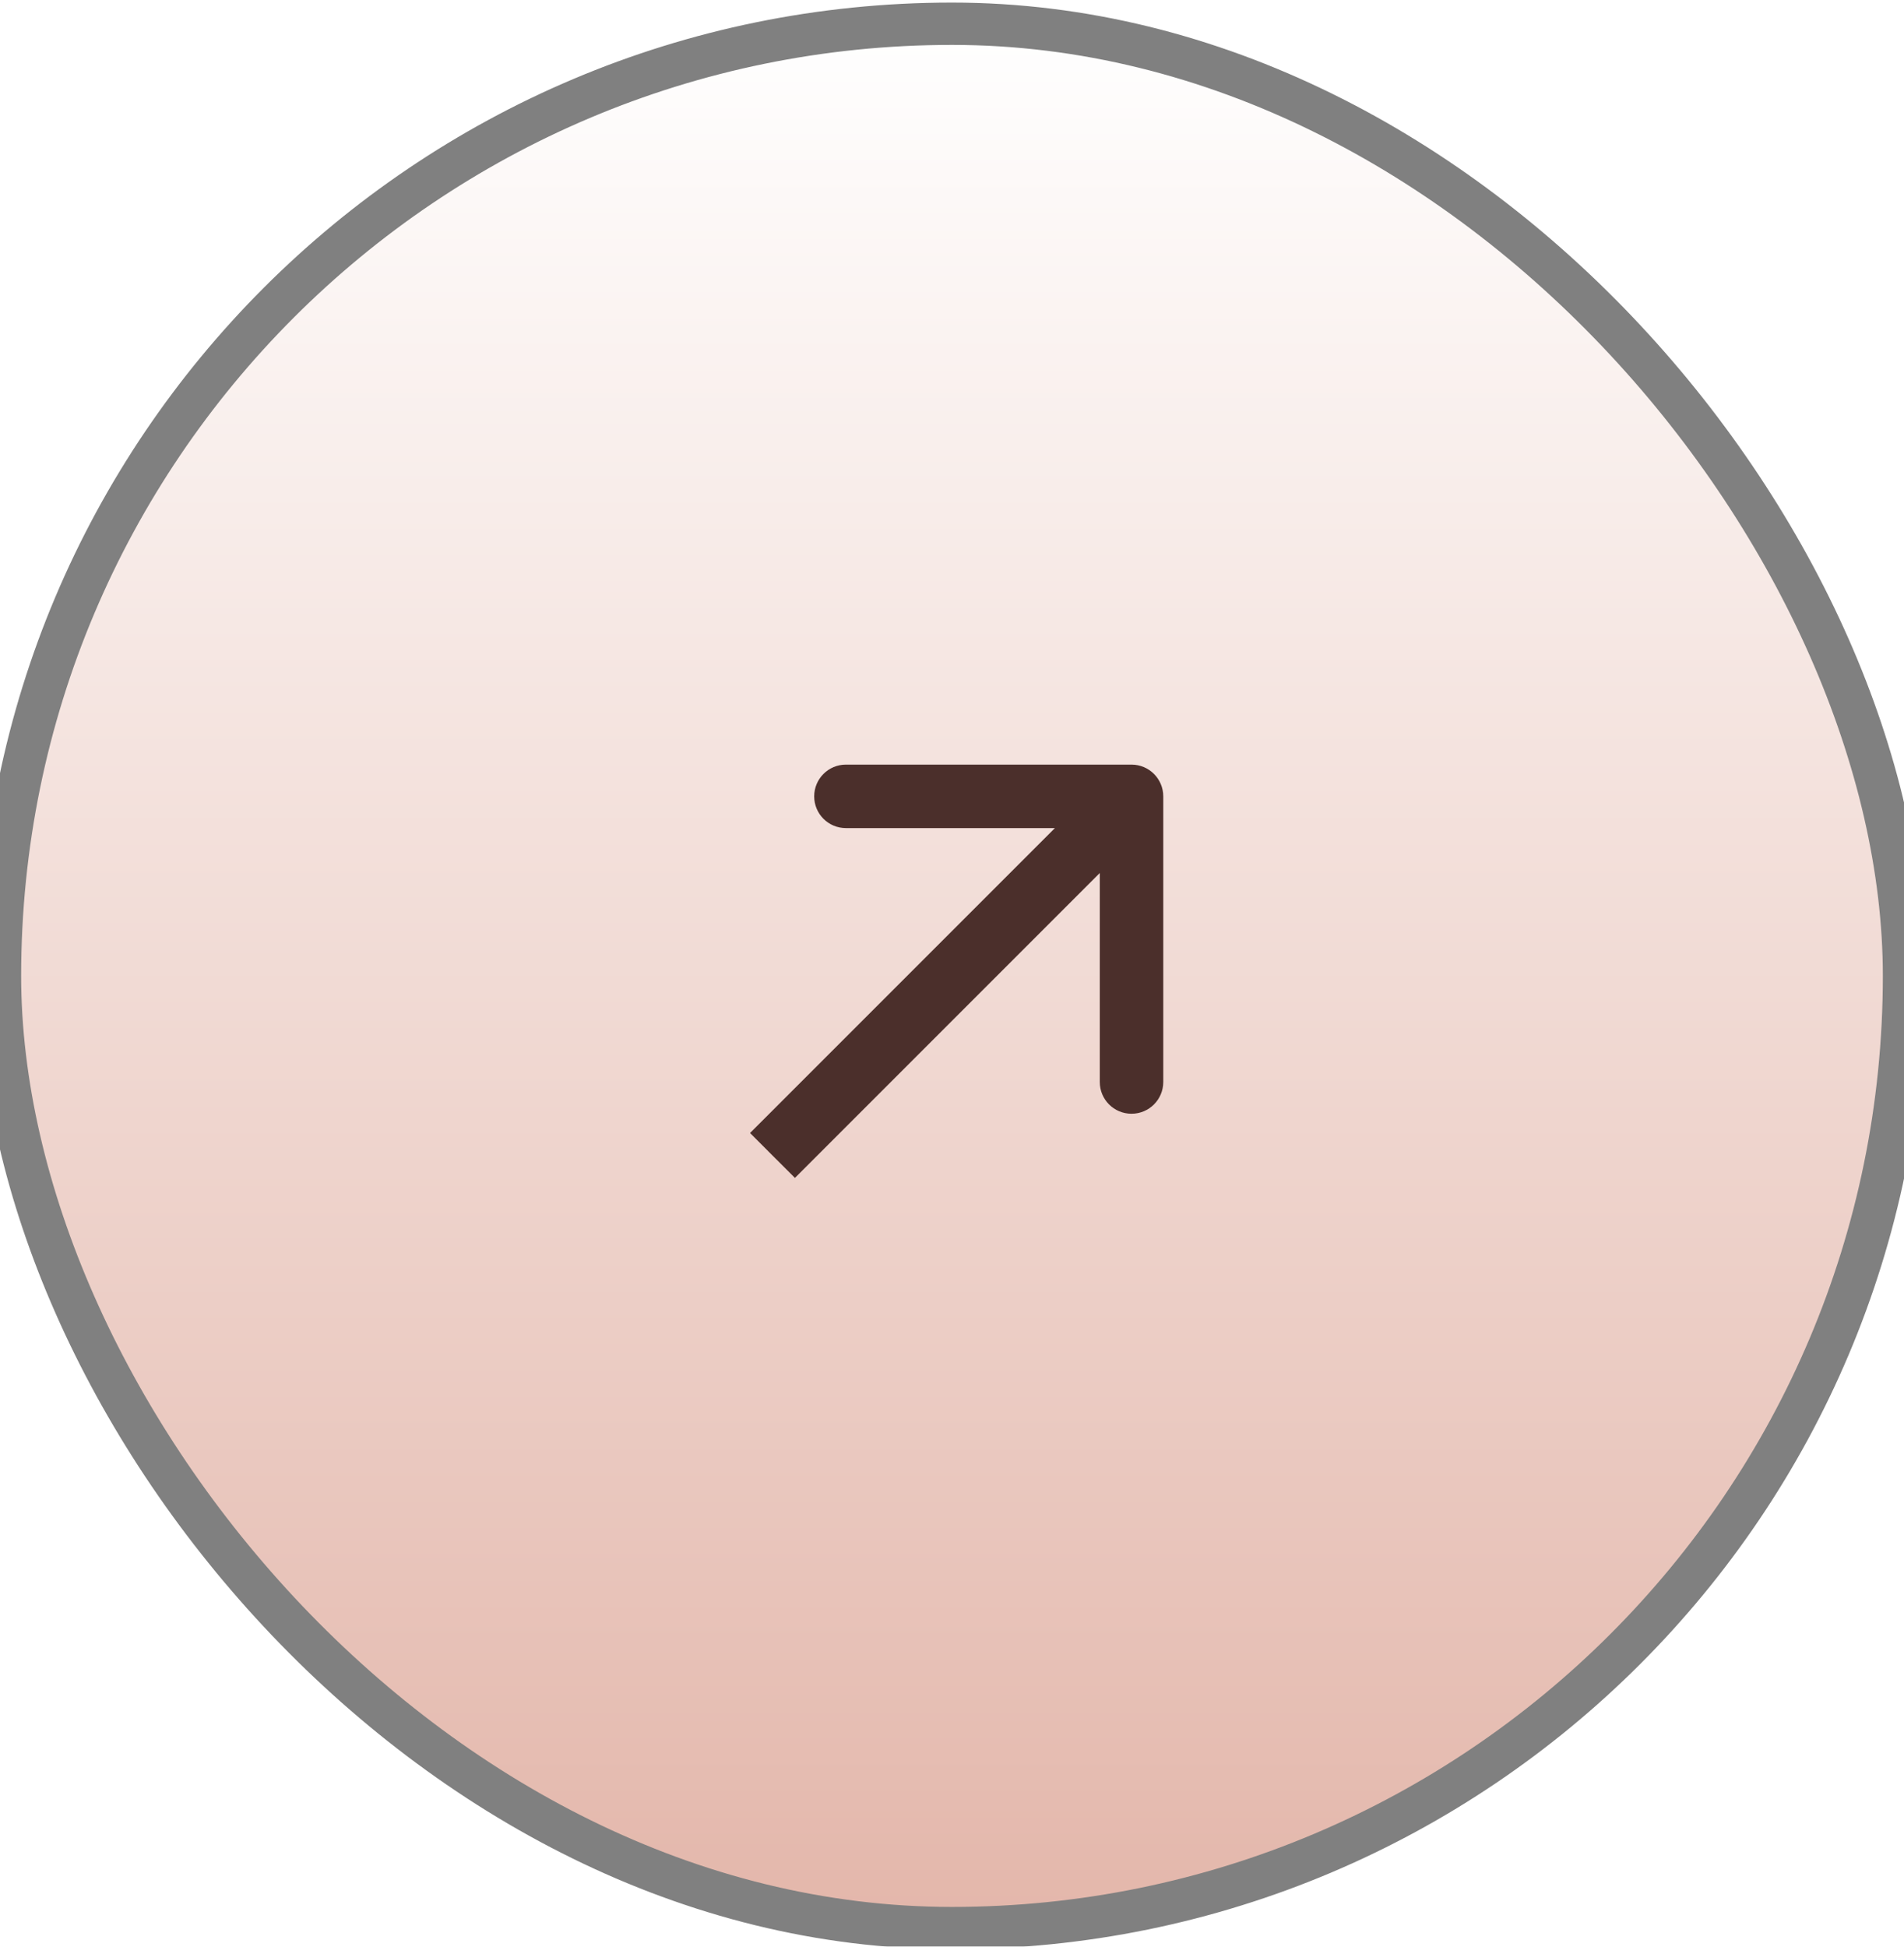
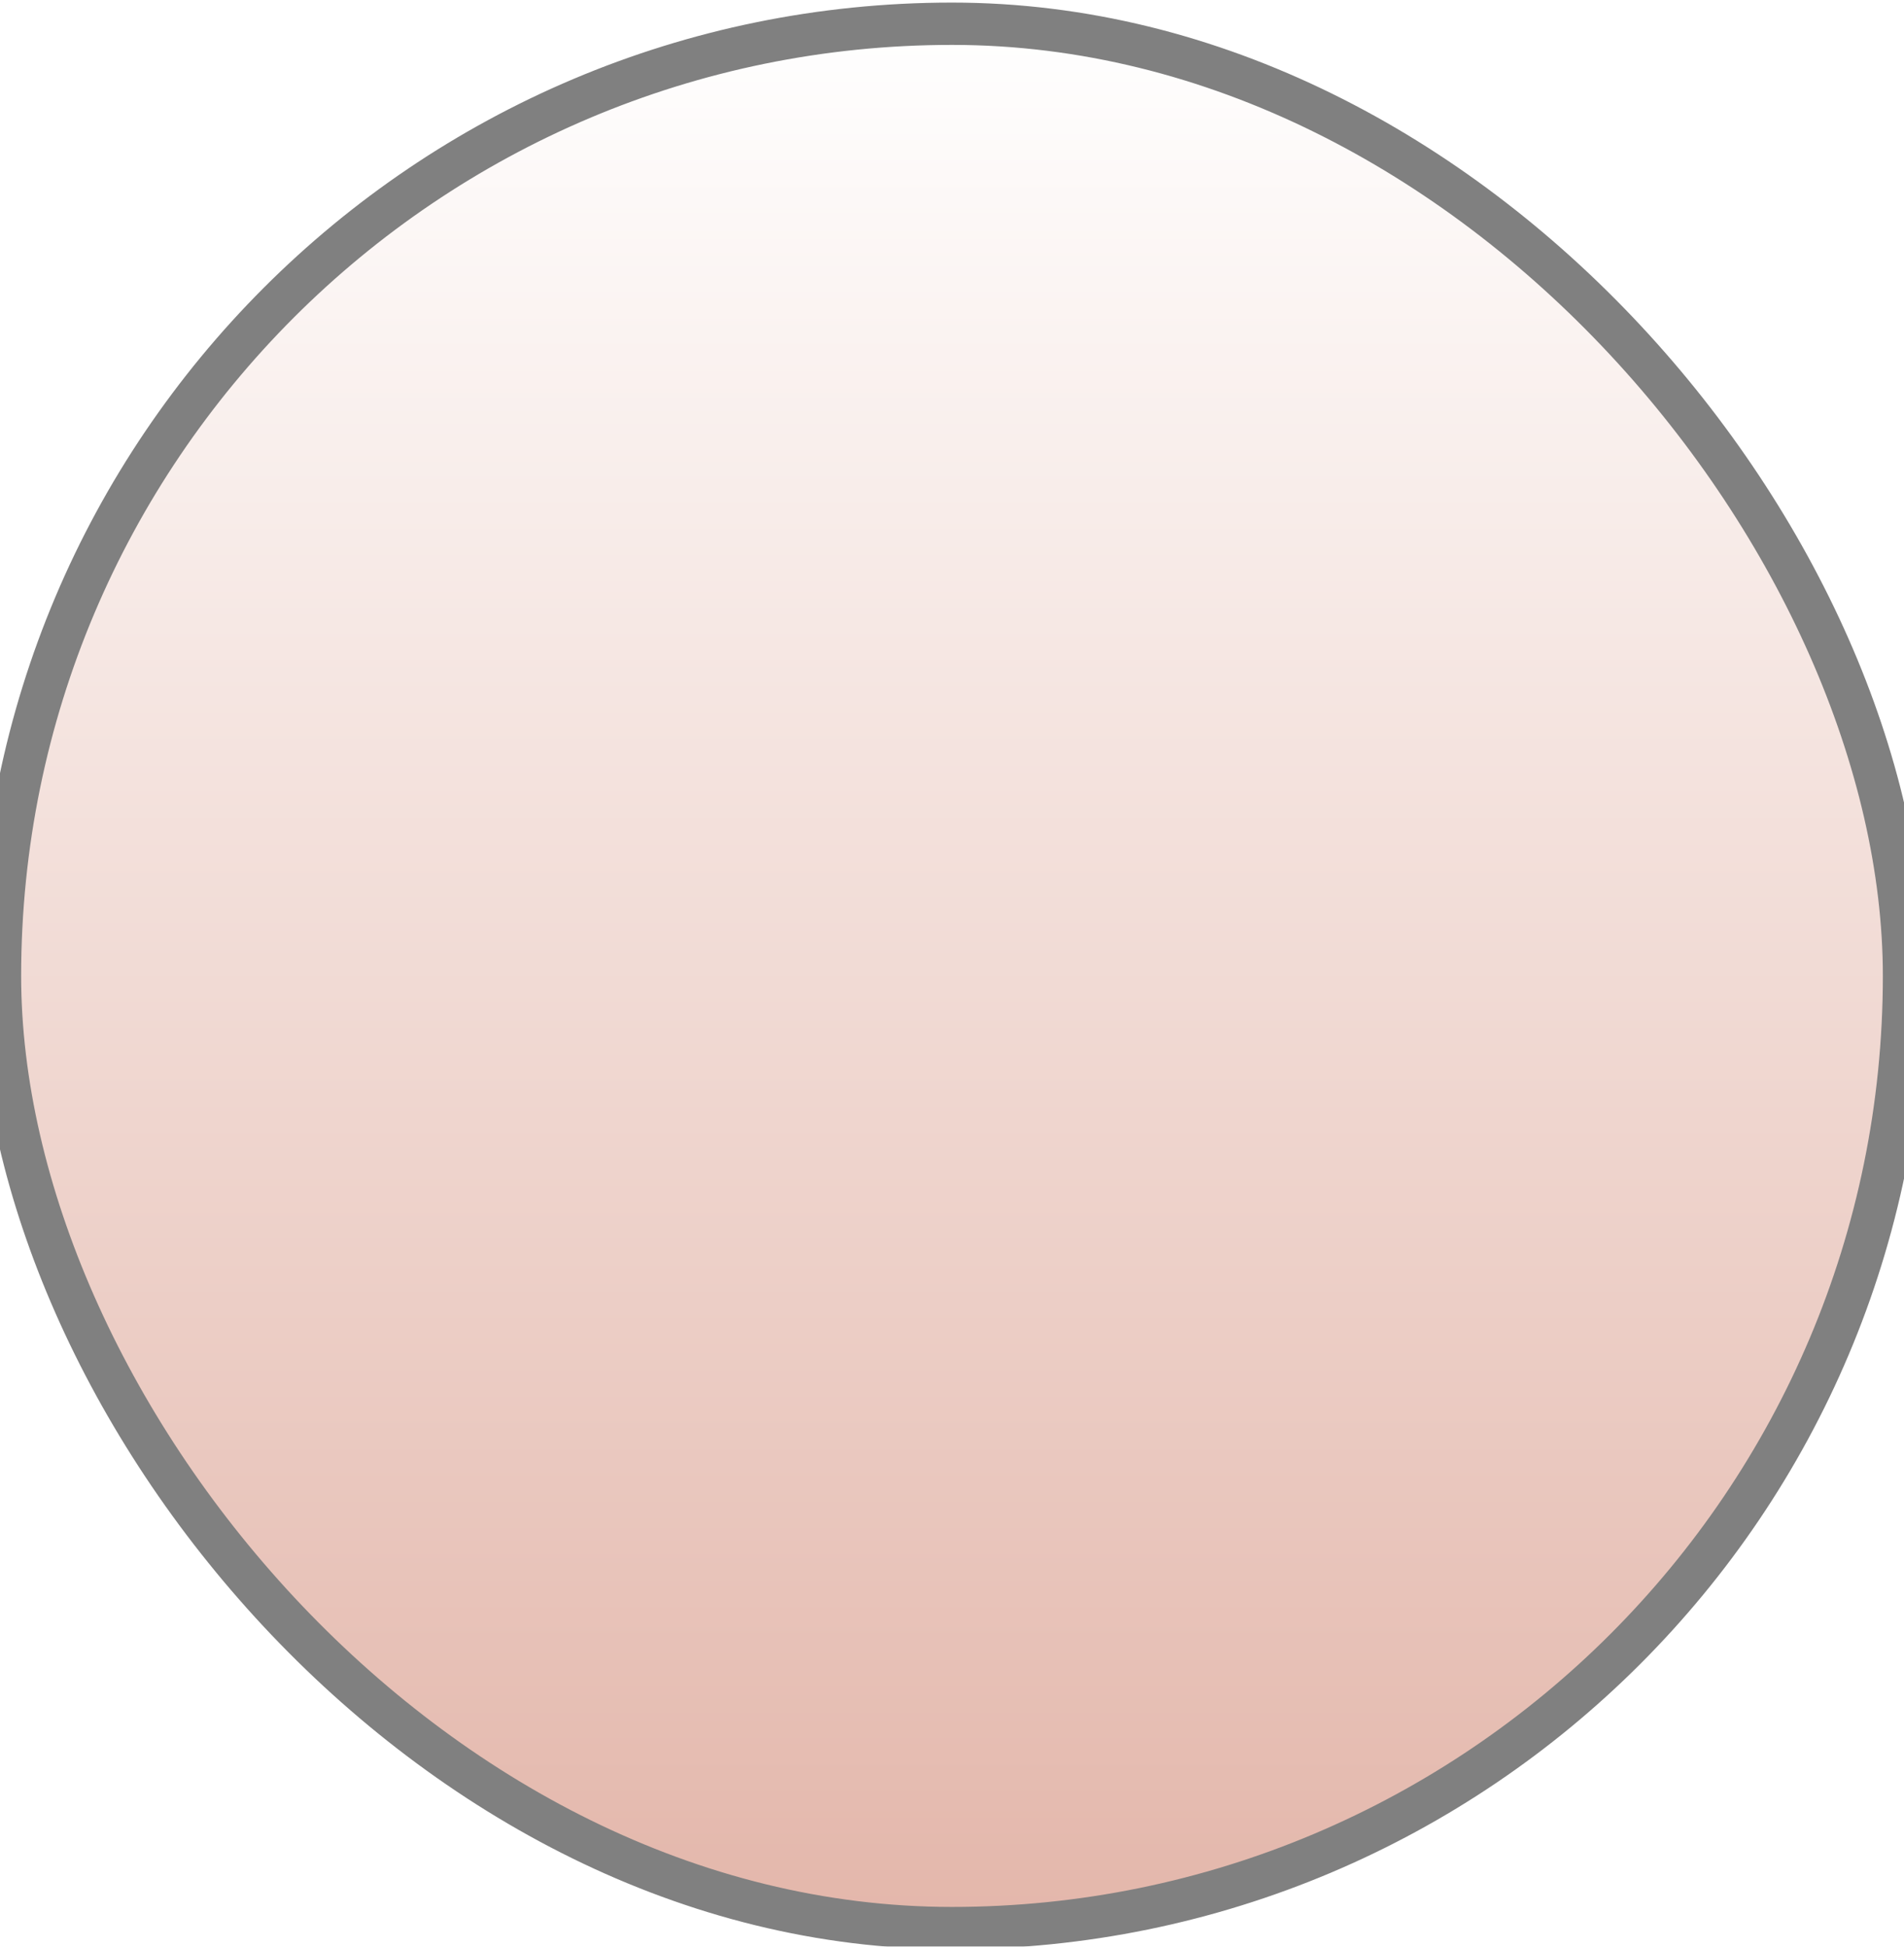
<svg xmlns="http://www.w3.org/2000/svg" width="45" height="46" viewBox="0 0 45 46" fill="none">
  <defs>
    <linearGradient id="pinkGradient" x1="0" y1="0" x2="0" y2="1">
      <stop offset="0%" stop-color="#ffffff" />
      <stop offset="100%" stop-color="#e3b6aa" />
    </linearGradient>
    <filter id="shadow" x="-20%" y="-20%" width="140%" height="140%">
      <feDropShadow dx="0" dy="2" stdDeviation="3" flood-color="rgba(0,0,0,0.2)" />
    </filter>
  </defs>
  <rect y="0.561" width="45" height="45" rx="22.5" fill="url(#pinkGradient)" stroke="gray" stroke-width="1" filter="url(#shadow)" />
-   <path d="M27.493 18.818C27.493 18.404 27.157 18.068 26.743 18.068H19.993C19.578 18.068 19.243 18.404 19.243 18.818C19.243 19.233 19.578 19.568 19.993 19.568H25.993V25.568C25.993 25.983 26.328 26.318 26.743 26.318C27.157 26.318 27.493 25.983 27.493 25.568V18.818ZM18.257 27.304L18.788 27.834L27.273 19.349L26.743 18.818L26.212 18.288L17.727 26.773L18.257 27.304Z" fill="#4b2f2b" />
</svg>